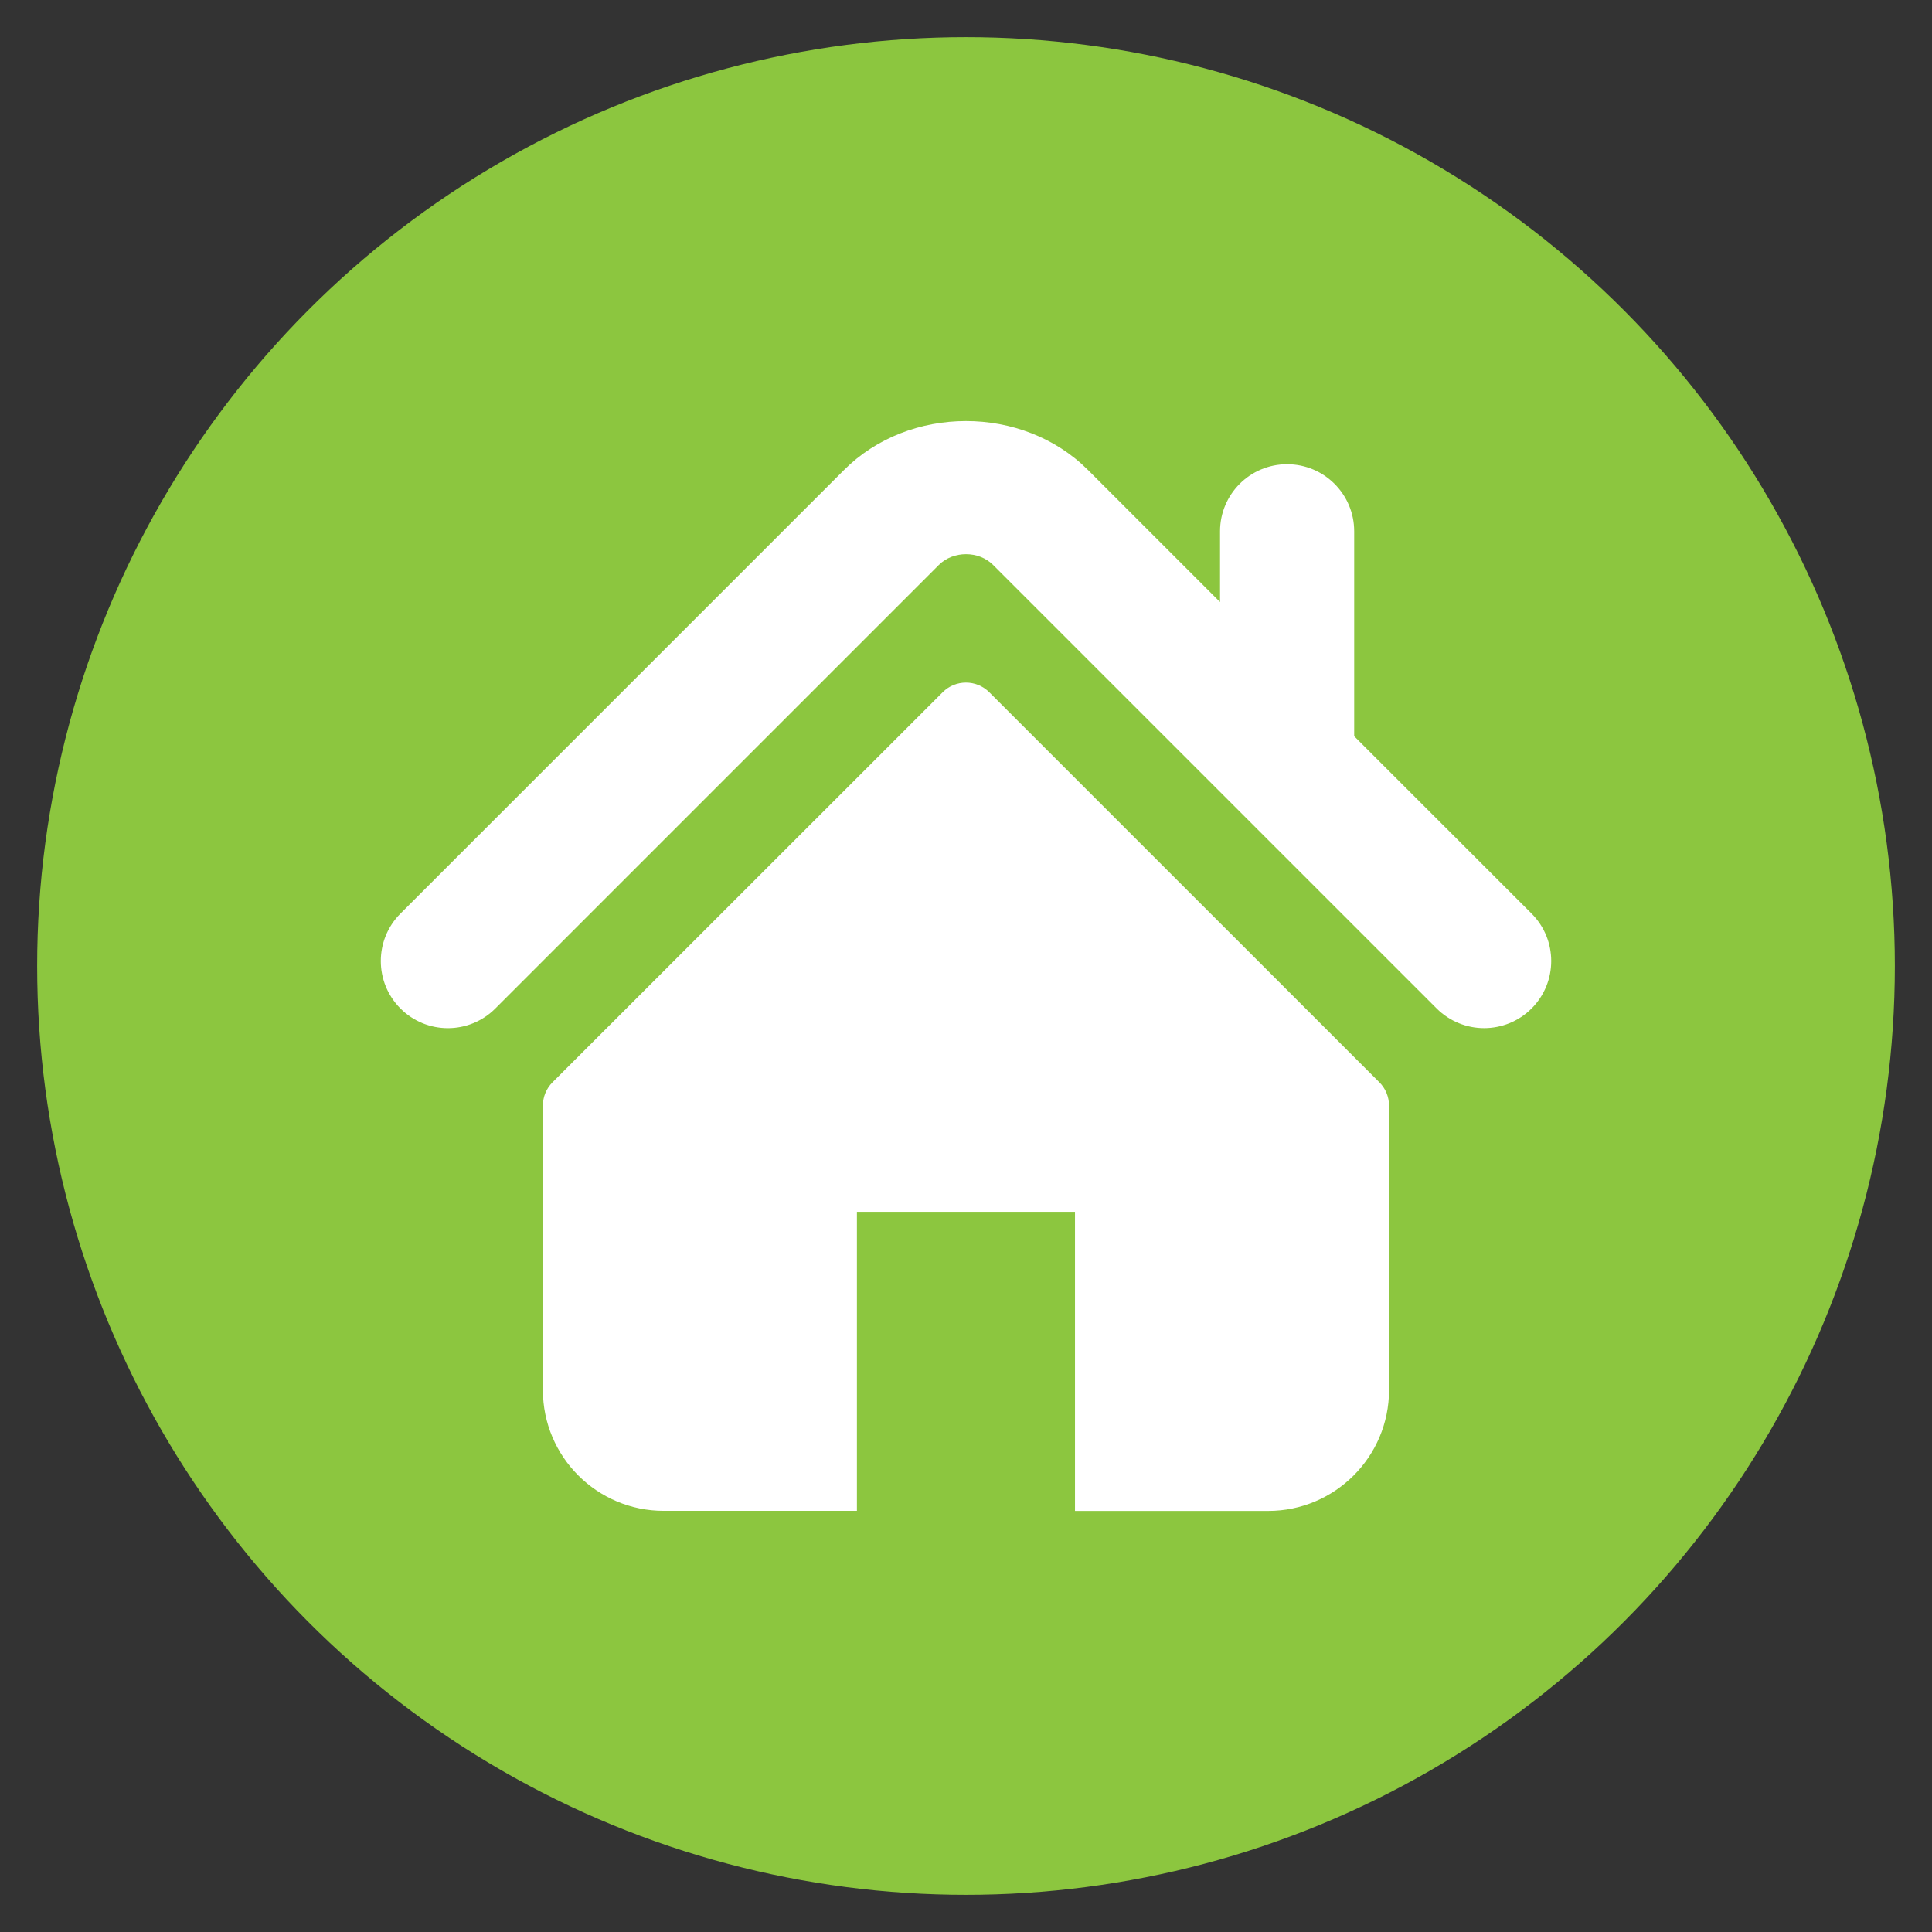
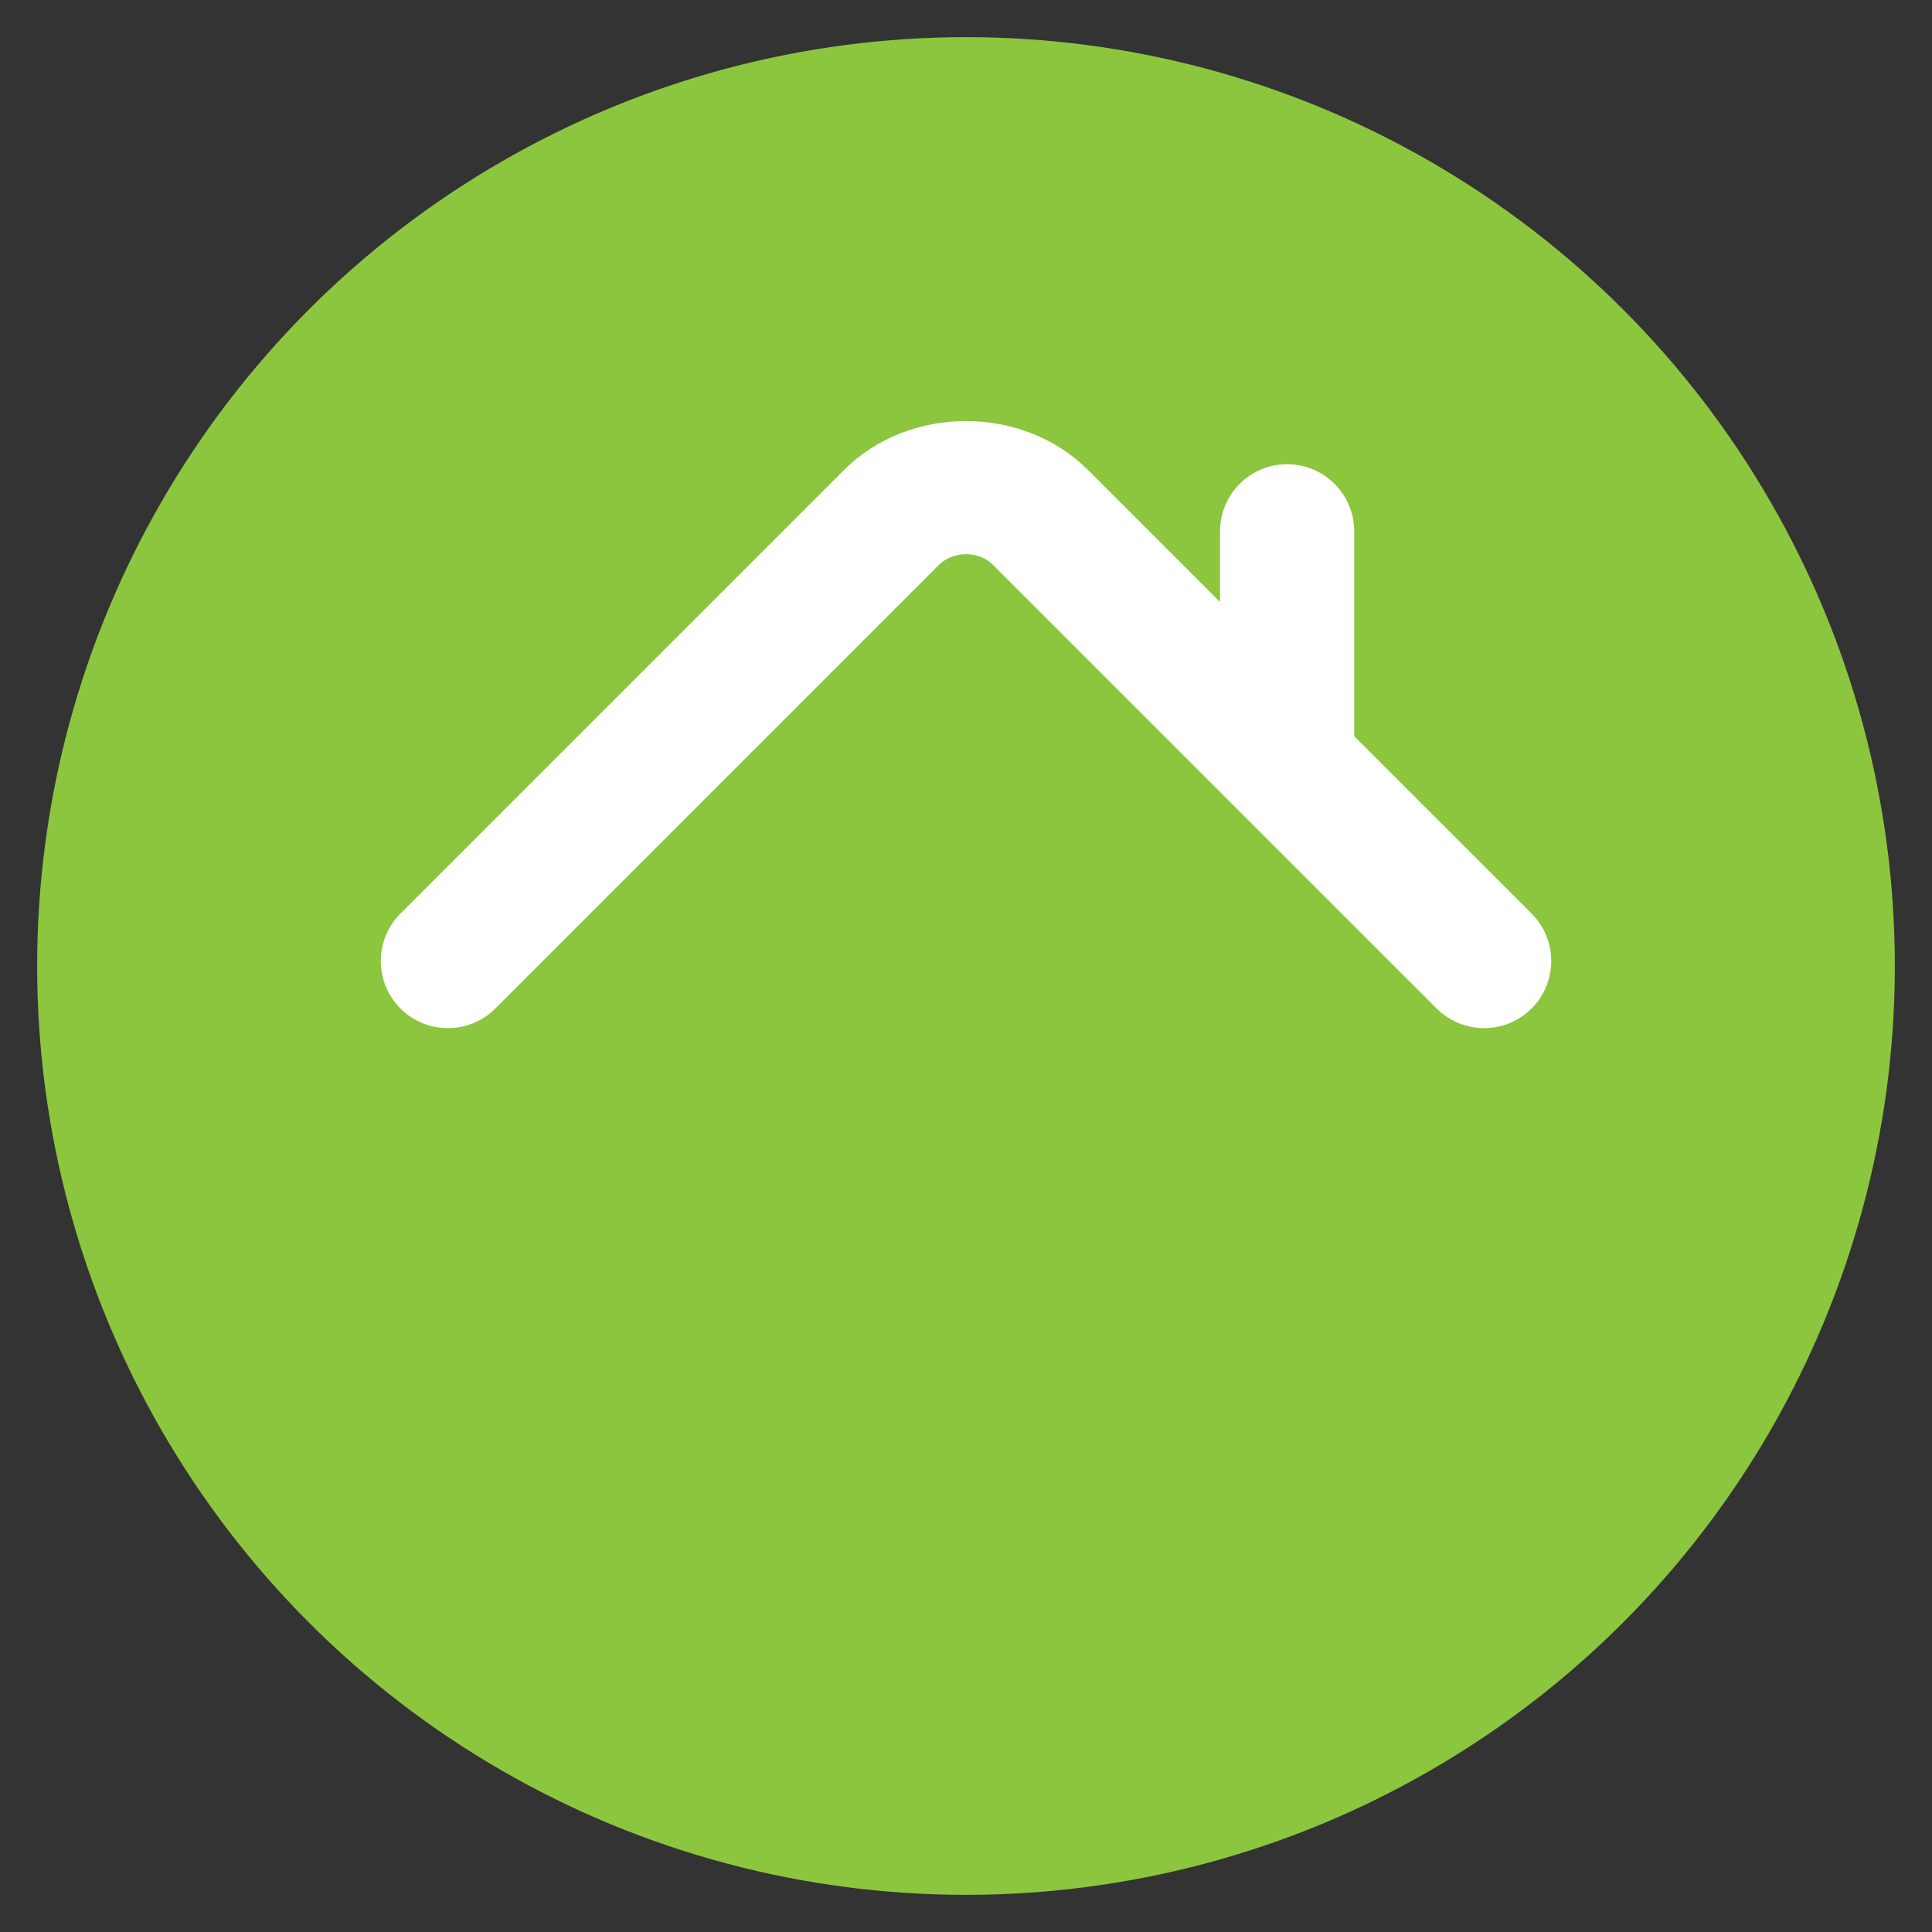
<svg xmlns="http://www.w3.org/2000/svg" version="1.1" id="Layer_1" x="0px" y="0px" width="78px" height="78px" viewBox="-6.25 -6.936 78 78" enable-background="new -6.25 -6.936 78 78" xml:space="preserve">
  <rect x="-6.25" y="-6.936" width="78" height="78" fill="#333333" stroke="none" />
  <circle id="Fond" fill="#8CC63F" cx="32.75" cy="32.064" r="37.5" />
  <g>
    <path fill="#FFFFFF" d="M55.584,29.948l-7.162-7.161v-8.273c0-1.496-1.211-2.708-2.709-2.708c-1.496,0-2.707,1.212-2.707,2.708   v2.856l-5.332-5.332c-2.637-2.635-7.221-2.63-9.851,0.004L9.917,29.948c-1.057,1.059-1.057,2.772,0,3.831   c1.057,1.059,2.774,1.059,3.831,0l17.905-17.906c0.583-0.58,1.613-0.58,2.191-0.001l17.908,17.907   c0.531,0.528,1.225,0.793,1.916,0.793c0.692,0,1.387-0.265,1.916-0.793C56.641,32.72,56.641,31.006,55.584,29.948" />
-     <path fill="#FFFFFF" d="M33.69,21.012c-0.521-0.52-1.363-0.52-1.882,0l-15.75,15.746c-0.249,0.248-0.39,0.587-0.39,0.941v11.483   c0,2.695,2.185,4.879,4.88,4.879h7.798V41.988h8.804v12.076h7.8c2.692,0,4.879-2.185,4.879-4.88V37.7   c0-0.354-0.141-0.693-0.39-0.941L33.69,21.012z" />
  </g>
</svg>